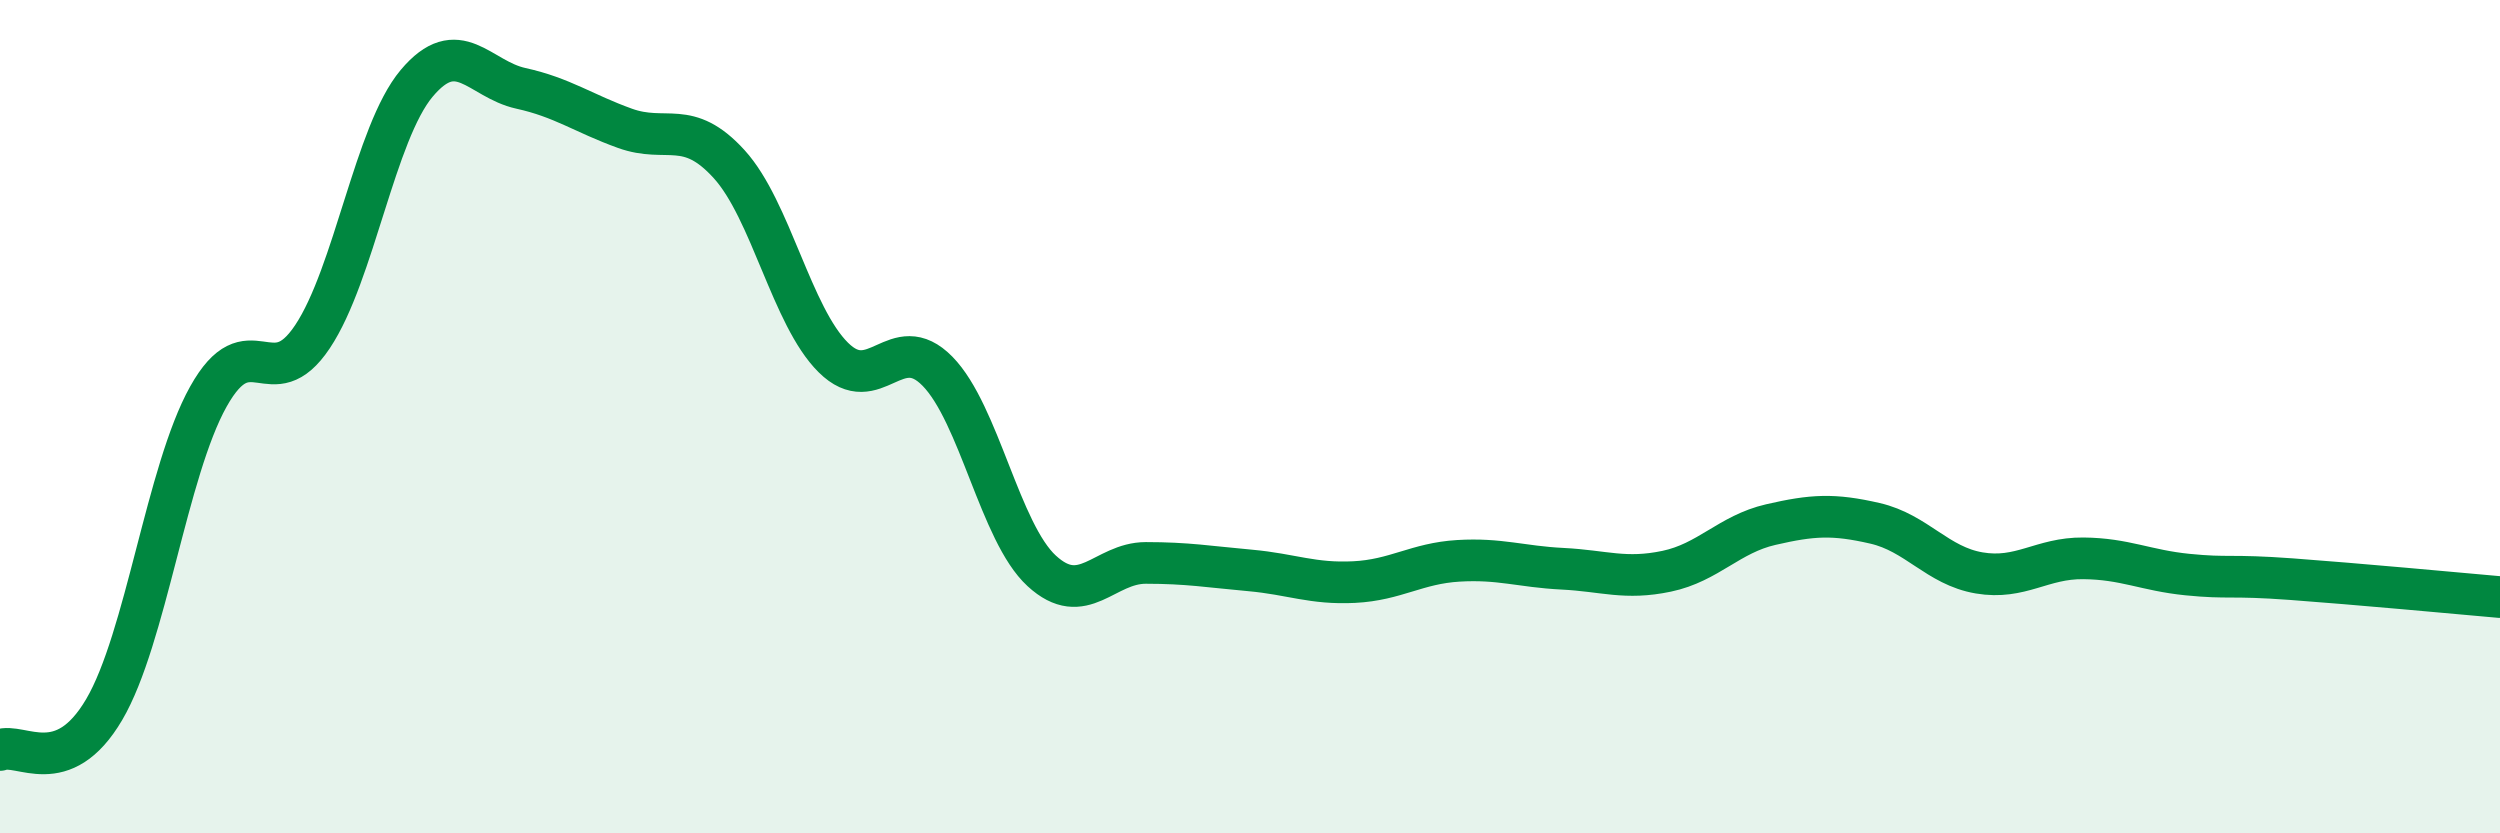
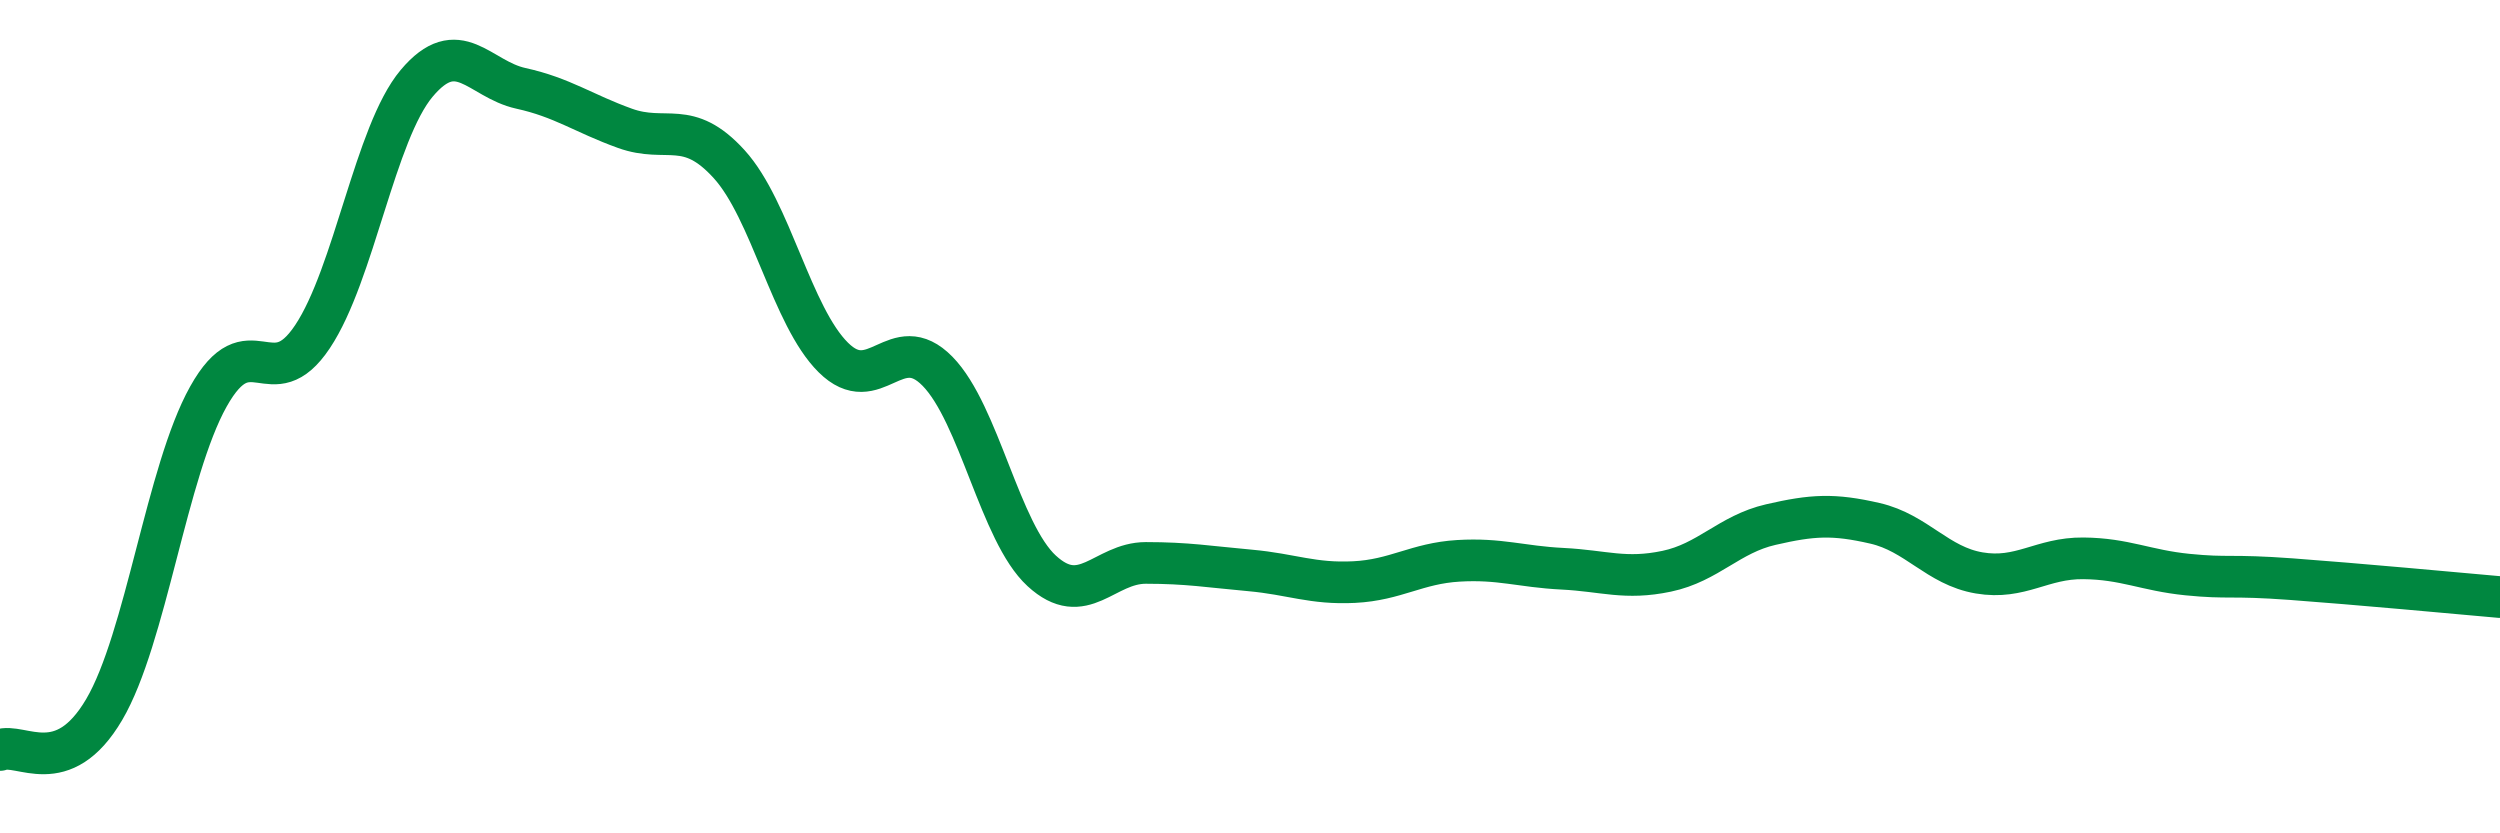
<svg xmlns="http://www.w3.org/2000/svg" width="60" height="20" viewBox="0 0 60 20">
-   <path d="M 0,18 C 0.5,17.81 1.5,18.73 2.5,17.03 C 3.5,15.33 4,11.31 5,9.52 C 6,7.73 6.5,9.58 7.5,8.08 C 8.5,6.58 9,3.19 10,2 C 11,0.81 11.5,1.9 12.5,2.12 C 13.5,2.34 14,2.72 15,3.08 C 16,3.44 16.5,2.84 17.5,3.94 C 18.5,5.04 19,7.59 20,8.58 C 21,9.57 21.5,7.89 22.5,8.91 C 23.5,9.93 24,12.78 25,13.7 C 26,14.62 26.5,13.51 27.5,13.51 C 28.5,13.51 29,13.6 30,13.69 C 31,13.78 31.5,14.02 32.5,13.97 C 33.5,13.92 34,13.52 35,13.46 C 36,13.4 36.5,13.6 37.5,13.65 C 38.5,13.7 39,13.92 40,13.71 C 41,13.5 41.5,12.82 42.5,12.59 C 43.5,12.36 44,12.33 45,12.56 C 46,12.79 46.5,13.58 47.5,13.75 C 48.5,13.92 49,13.39 50,13.4 C 51,13.41 51.5,13.69 52.5,13.79 C 53.5,13.89 53.5,13.79 55,13.9 C 56.5,14.01 59,14.24 60,14.33L60 20L0 20Z" fill="#008740" opacity="0.1" stroke-linecap="round" stroke-linejoin="round" />
  <path d="M 0,18 C 0.5,17.81 1.5,18.73 2.5,17.03 C 3.5,15.33 4,11.31 5,9.52 C 6,7.73 6.5,9.58 7.5,8.08 C 8.5,6.58 9,3.19 10,2 C 11,0.81 11.5,1.9 12.5,2.12 C 13.5,2.34 14,2.72 15,3.08 C 16,3.44 16.5,2.84 17.5,3.94 C 18.5,5.04 19,7.59 20,8.58 C 21,9.57 21.5,7.89 22.5,8.91 C 23.5,9.93 24,12.78 25,13.7 C 26,14.62 26.5,13.51 27.5,13.51 C 28.5,13.51 29,13.6 30,13.69 C 31,13.78 31.5,14.02 32.5,13.97 C 33.5,13.92 34,13.52 35,13.46 C 36,13.4 36.5,13.6 37.5,13.65 C 38.5,13.7 39,13.92 40,13.71 C 41,13.5 41.5,12.82 42.5,12.59 C 43.5,12.36 44,12.33 45,12.56 C 46,12.79 46.5,13.58 47.5,13.75 C 48.5,13.92 49,13.39 50,13.4 C 51,13.41 51.5,13.69 52.5,13.79 C 53.5,13.89 53.5,13.79 55,13.9 C 56.5,14.01 59,14.24 60,14.33" stroke="#008740" stroke-width="1" fill="none" stroke-linecap="round" stroke-linejoin="round" />
</svg>